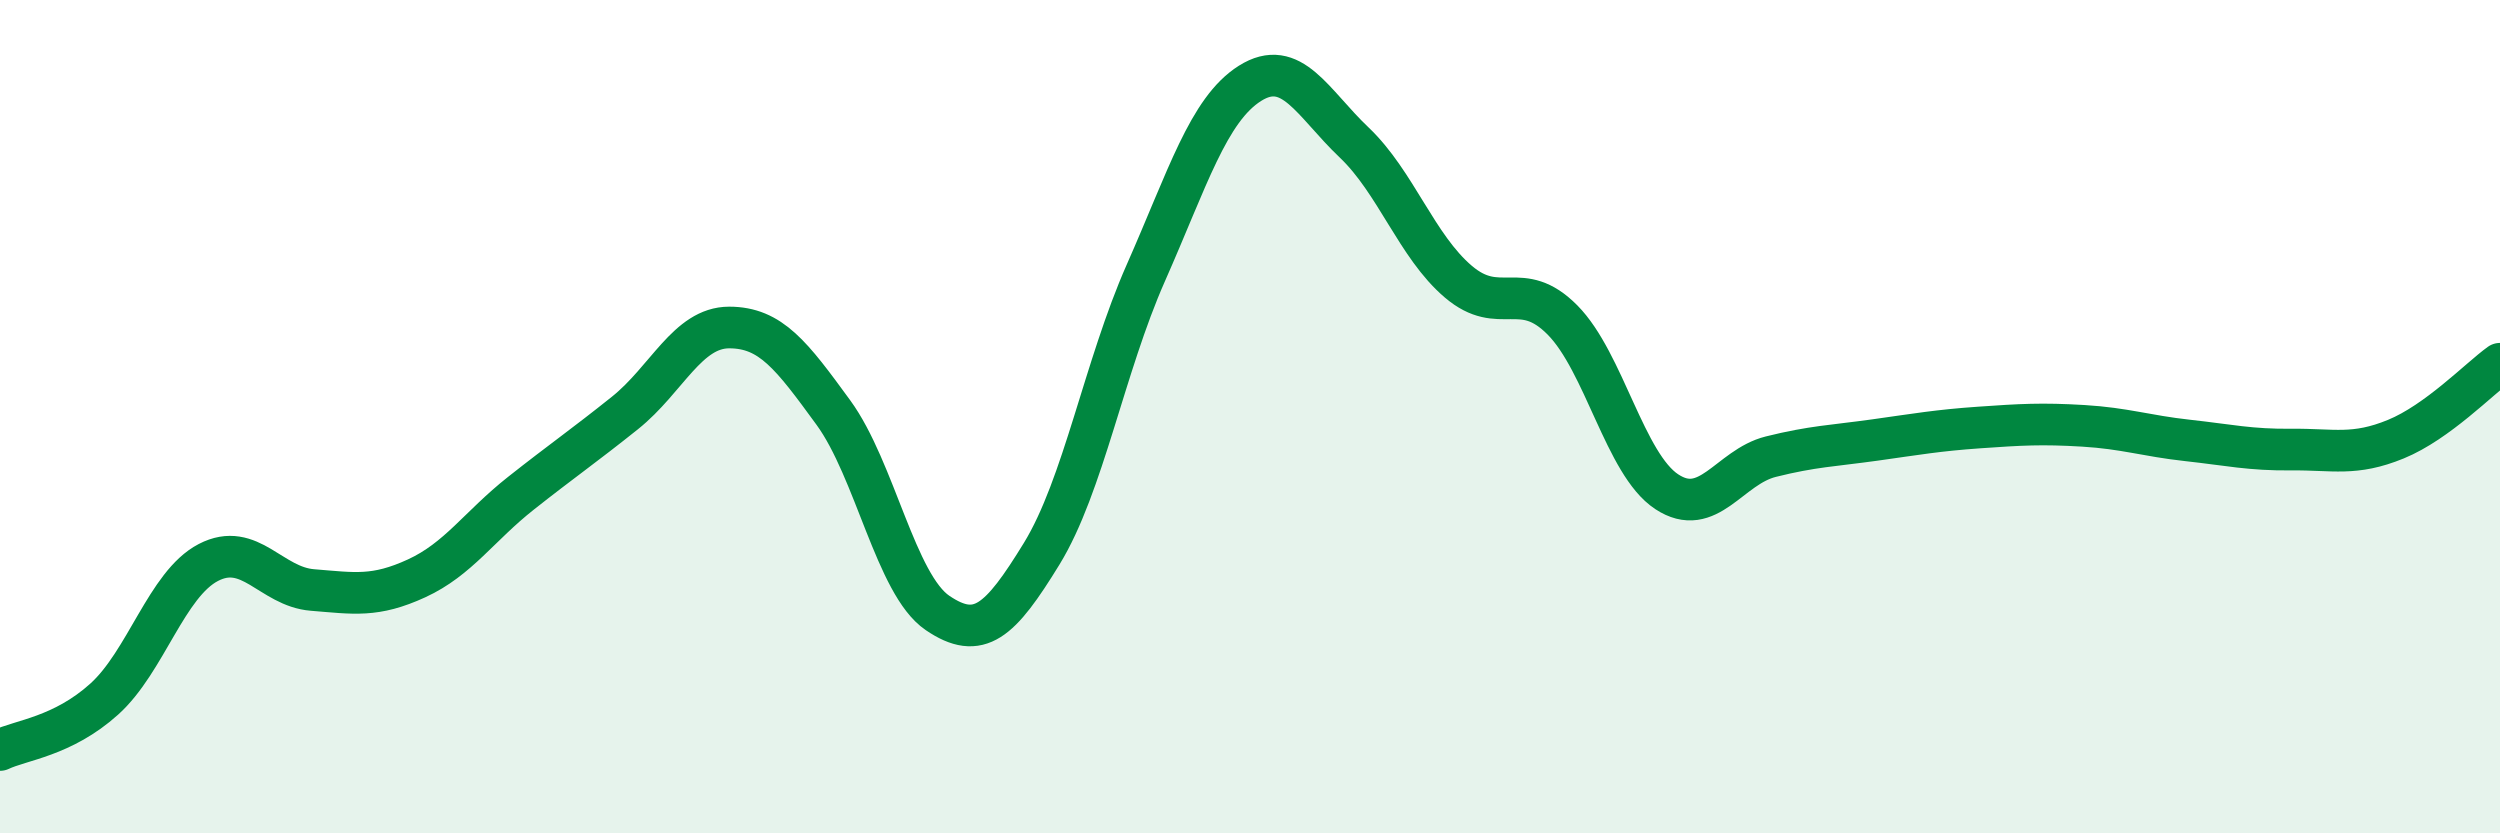
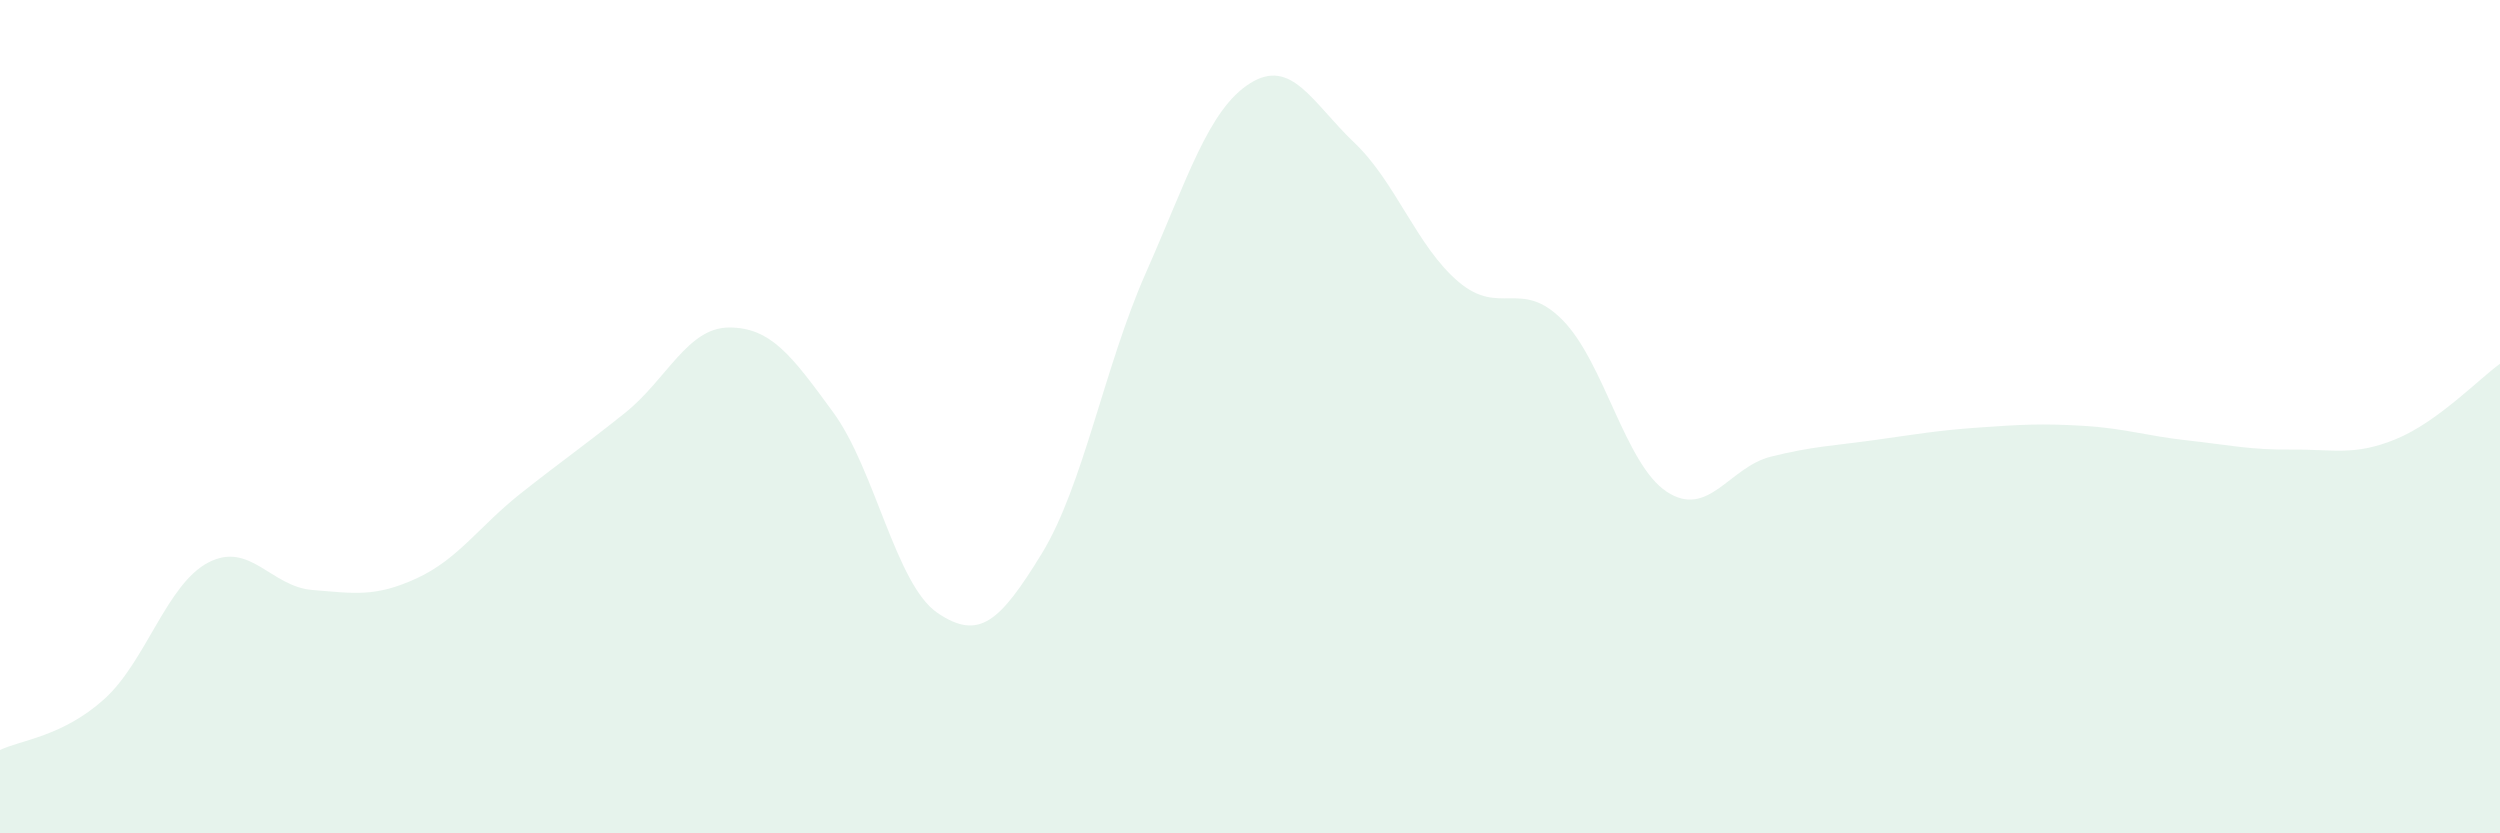
<svg xmlns="http://www.w3.org/2000/svg" width="60" height="20" viewBox="0 0 60 20">
  <path d="M 0,18 C 0.5,17.76 1.5,17.68 2.5,16.78 C 3.5,15.88 4,14.02 5,13.5 C 6,12.98 6.5,14.08 7.5,14.16 C 8.5,14.24 9,14.34 10,13.88 C 11,13.42 11.5,12.63 12.5,11.84 C 13.5,11.05 14,10.71 15,9.91 C 16,9.11 16.5,7.86 17.5,7.86 C 18.5,7.86 19,8.53 20,9.9 C 21,11.27 21.5,14.03 22.5,14.71 C 23.5,15.39 24,14.92 25,13.29 C 26,11.66 26.5,8.81 27.5,6.55 C 28.5,4.29 29,2.63 30,2 C 31,1.37 31.5,2.47 32.5,3.42 C 33.5,4.37 34,5.91 35,6.76 C 36,7.61 36.5,6.67 37.5,7.68 C 38.5,8.69 39,11.14 40,11.8 C 41,12.46 41.5,11.21 42.5,10.96 C 43.5,10.71 44,10.7 45,10.56 C 46,10.42 46.5,10.33 47.5,10.26 C 48.5,10.19 49,10.16 50,10.22 C 51,10.28 51.5,10.46 52.5,10.57 C 53.5,10.68 54,10.8 55,10.79 C 56,10.78 56.5,10.95 57.5,10.54 C 58.5,10.13 59.5,9.09 60,8.73L60 20L0 20Z" fill="#008740" opacity="0.1" stroke-linecap="round" stroke-linejoin="round" />
-   <path d="M 0,18 C 0.5,17.76 1.5,17.68 2.5,16.78 C 3.5,15.88 4,14.02 5,13.5 C 6,12.98 6.5,14.08 7.5,14.16 C 8.5,14.24 9,14.34 10,13.88 C 11,13.42 11.5,12.63 12.5,11.84 C 13.5,11.05 14,10.71 15,9.91 C 16,9.11 16.5,7.86 17.5,7.86 C 18.5,7.86 19,8.53 20,9.9 C 21,11.27 21.5,14.03 22.5,14.71 C 23.5,15.39 24,14.92 25,13.29 C 26,11.66 26.5,8.81 27.5,6.55 C 28.5,4.29 29,2.63 30,2 C 31,1.37 31.5,2.47 32.5,3.42 C 33.5,4.37 34,5.91 35,6.76 C 36,7.61 36.5,6.67 37.5,7.68 C 38.5,8.69 39,11.14 40,11.8 C 41,12.46 41.5,11.21 42.5,10.96 C 43.5,10.71 44,10.7 45,10.56 C 46,10.42 46.5,10.33 47.5,10.26 C 48.5,10.19 49,10.16 50,10.22 C 51,10.28 51.5,10.46 52.5,10.57 C 53.5,10.68 54,10.8 55,10.79 C 56,10.78 56.5,10.95 57.5,10.54 C 58.5,10.13 59.5,9.09 60,8.73" stroke="#008740" stroke-width="1" fill="none" stroke-linecap="round" stroke-linejoin="round" />
</svg>